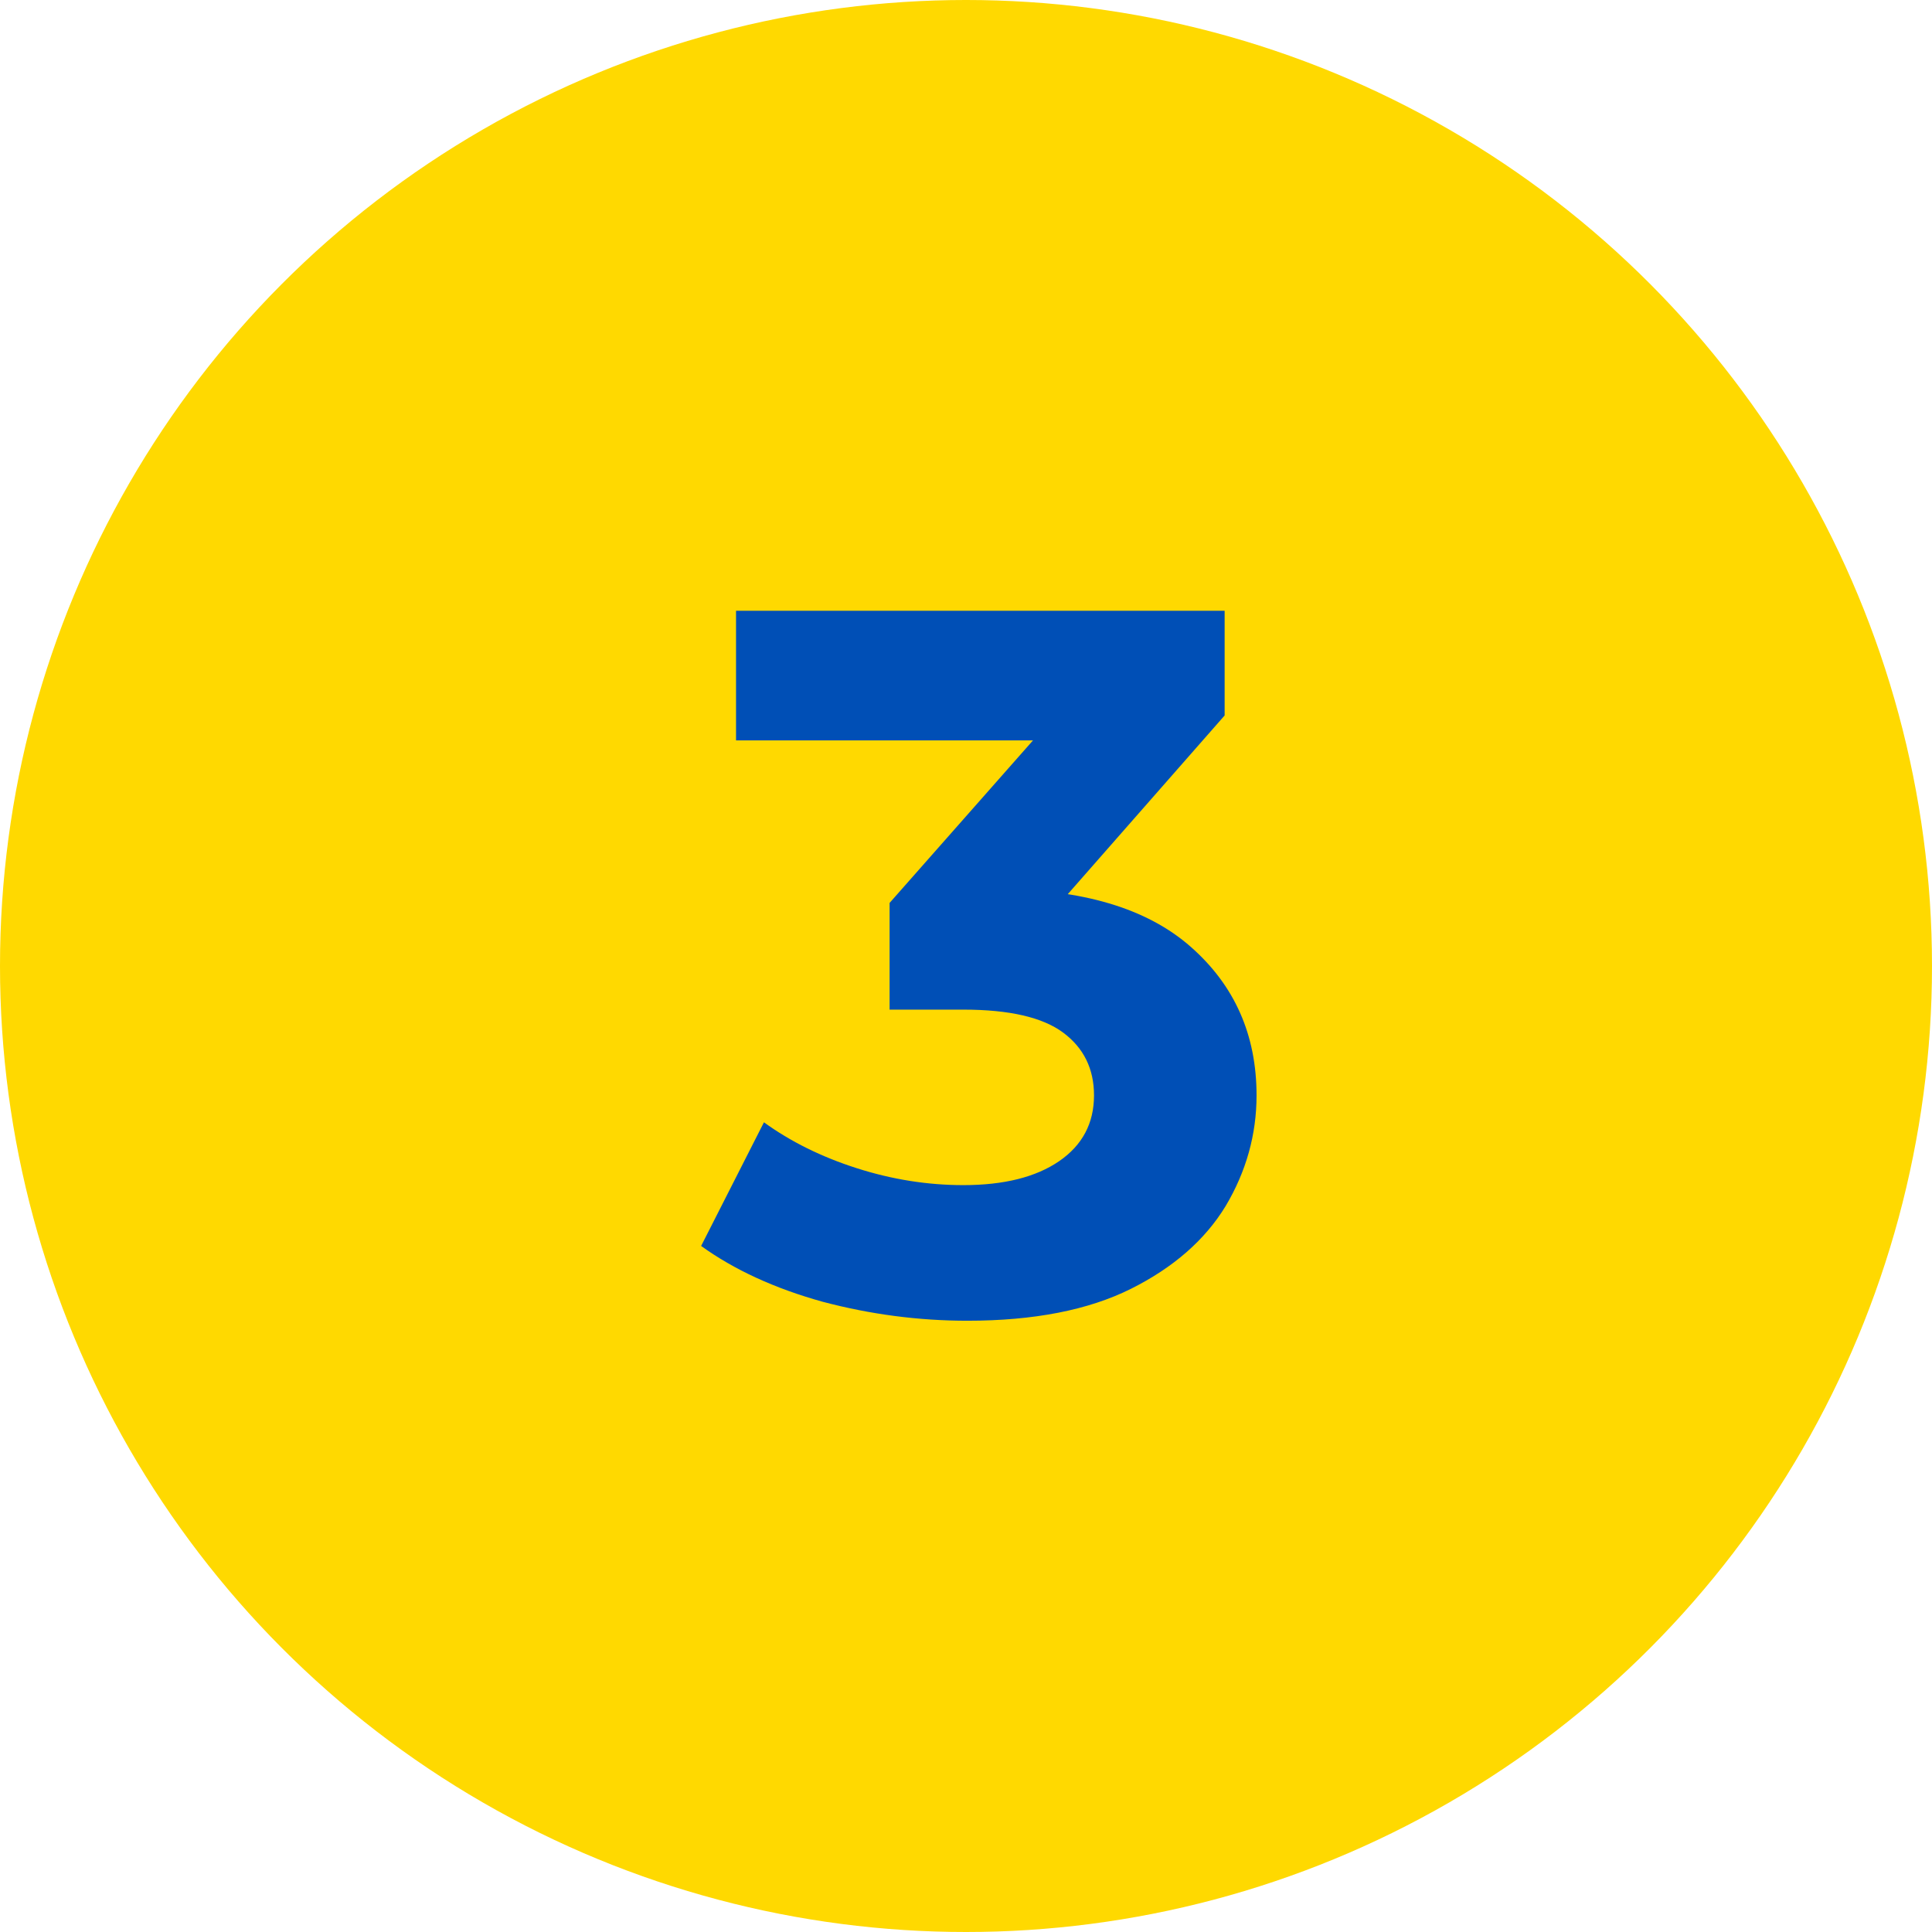
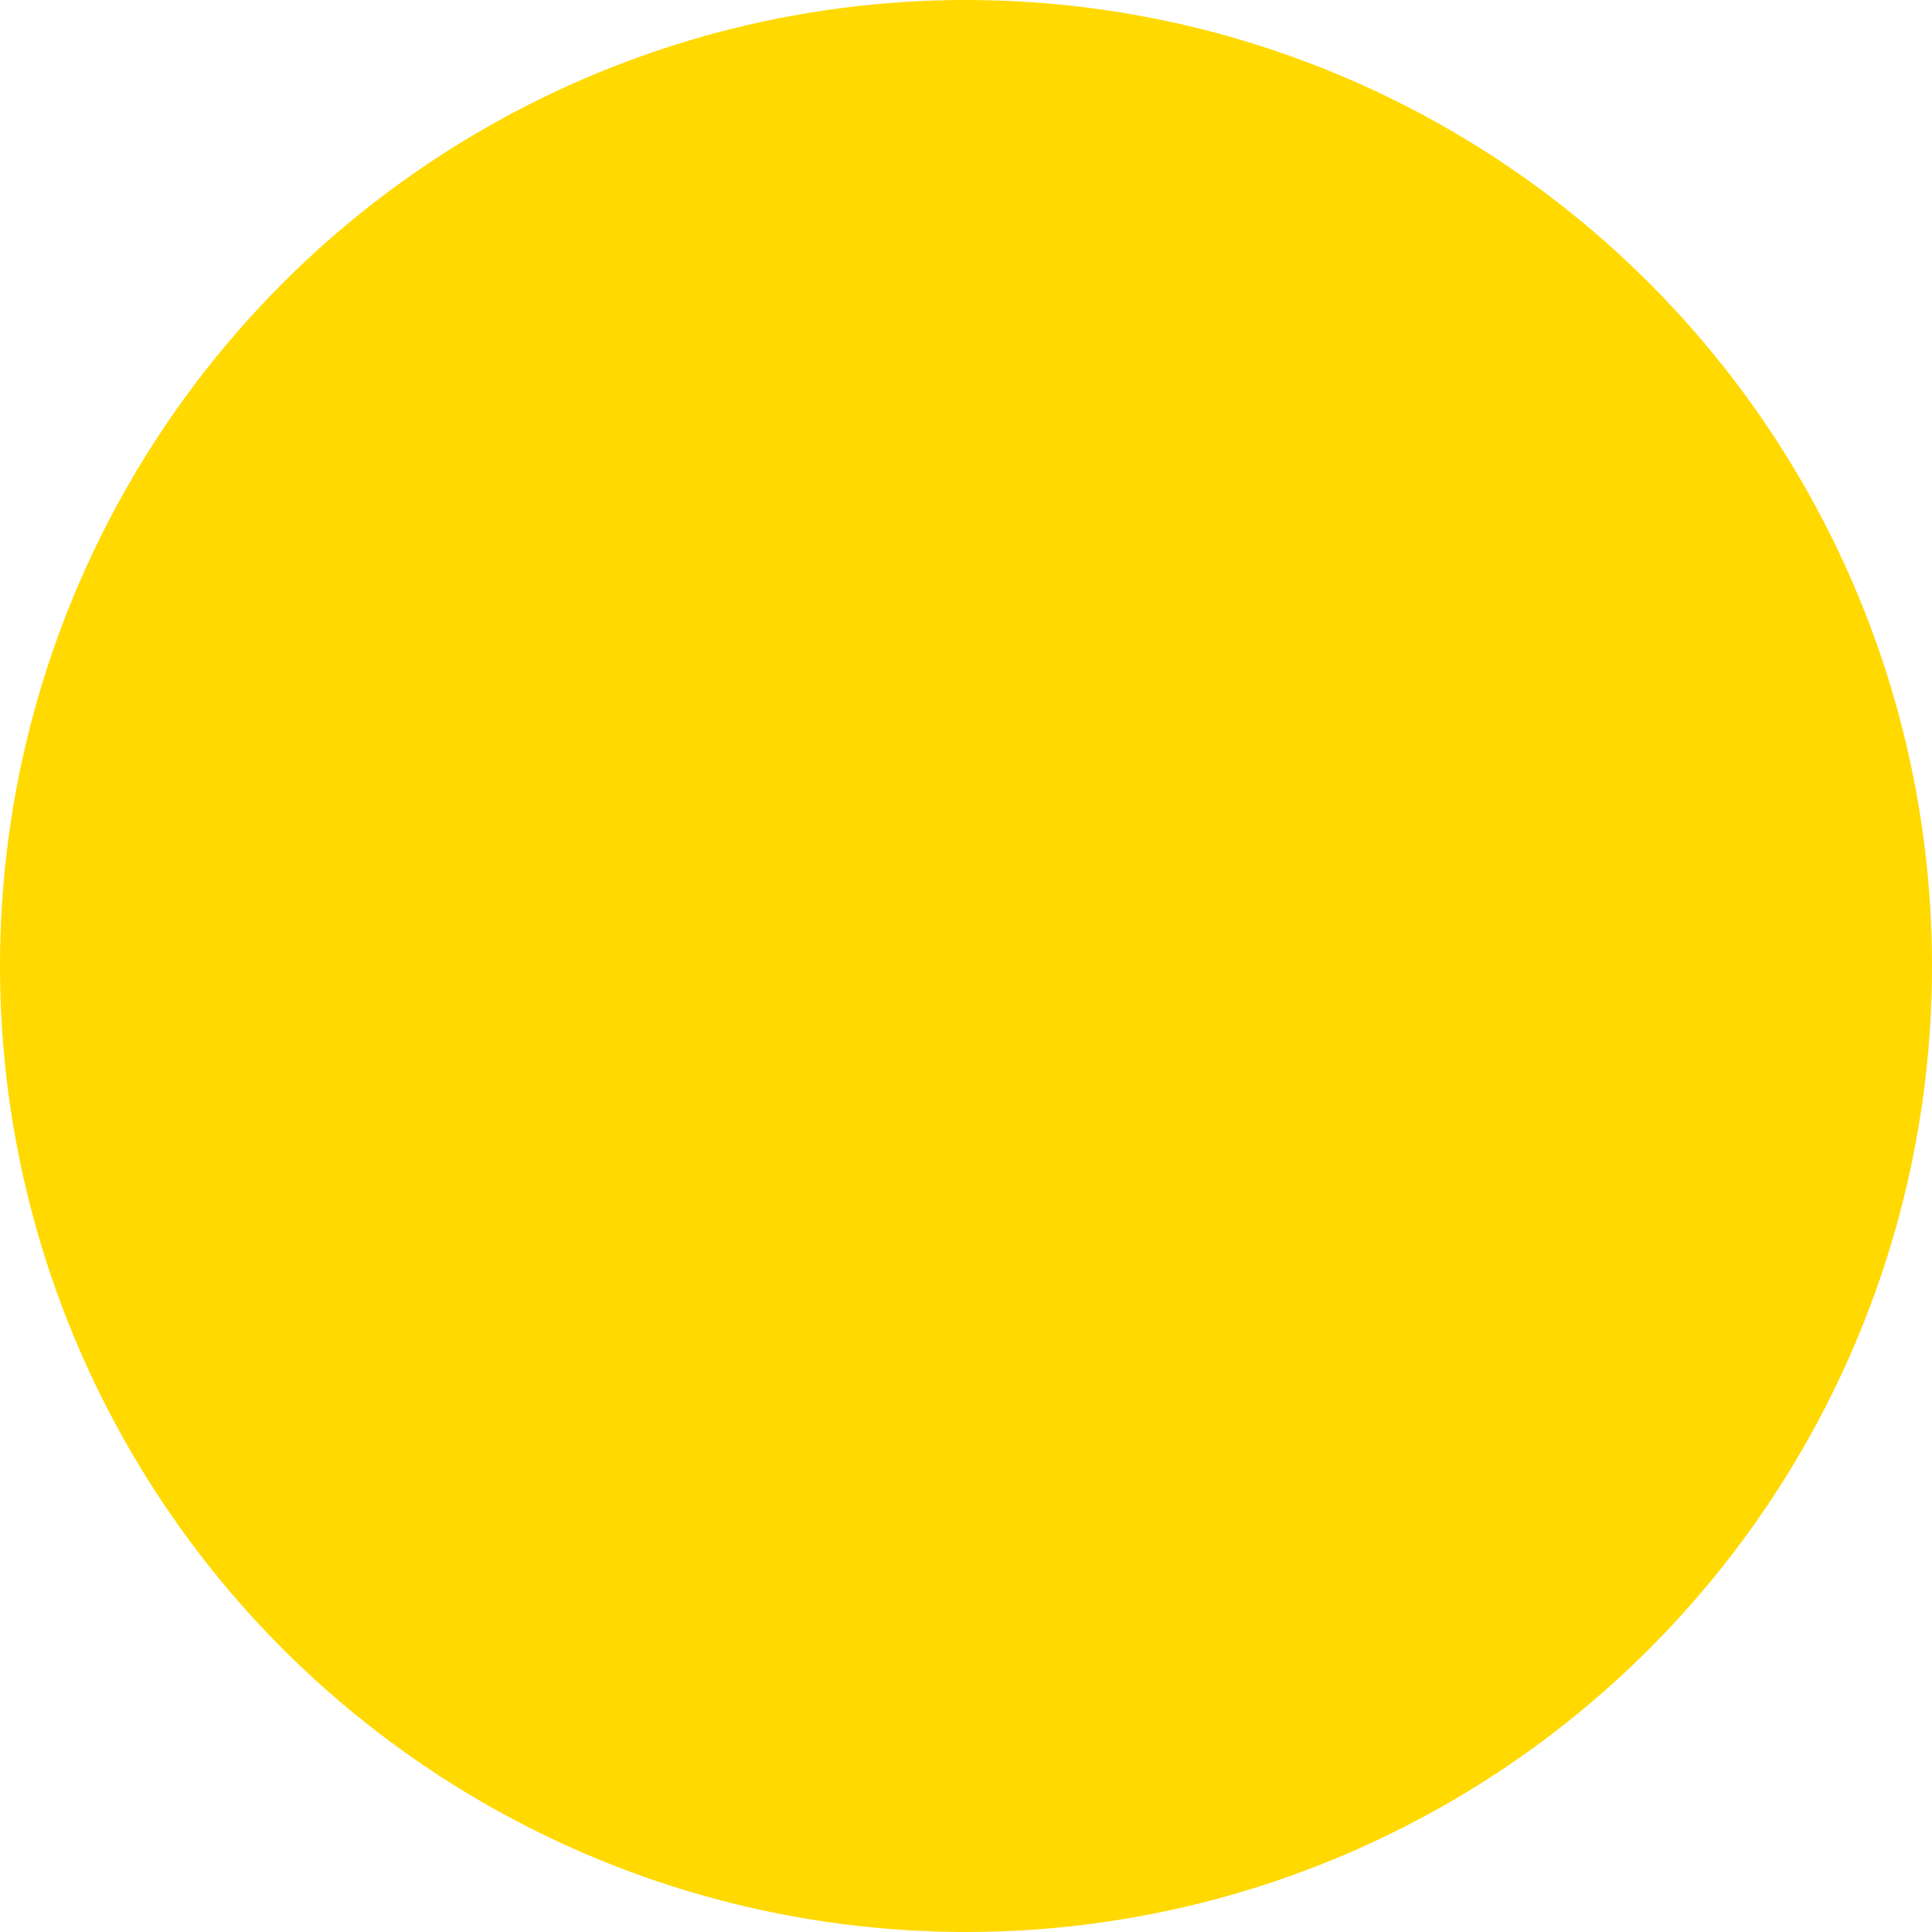
<svg xmlns="http://www.w3.org/2000/svg" width="31" height="31" viewBox="0 0 31 31" fill="none">
  <circle r="15.5" transform="matrix(-1 0 0 1 15.5 15.5)" fill="#FFD900" />
-   <path d="M15.522 21.192C14.743 21.192 13.97 21.091 13.202 20.888C12.434 20.675 11.783 20.376 11.25 19.992L12.258 18.008C12.684 18.317 13.18 18.563 13.746 18.744C14.311 18.925 14.882 19.016 15.458 19.016C16.108 19.016 16.62 18.888 16.994 18.632C17.367 18.376 17.554 18.024 17.554 17.576C17.554 17.149 17.388 16.813 17.058 16.568C16.727 16.323 16.194 16.2 15.458 16.2H14.274V14.488L17.394 10.952L17.682 11.88H11.81V9.8H19.65V11.48L16.546 15.016L15.234 14.264H15.986C17.362 14.264 18.402 14.573 19.106 15.192C19.81 15.811 20.162 16.605 20.162 17.576C20.162 18.205 19.996 18.797 19.666 19.352C19.335 19.896 18.828 20.339 18.146 20.68C17.463 21.021 16.588 21.192 15.522 21.192Z" fill="#004FB6" />
</svg>